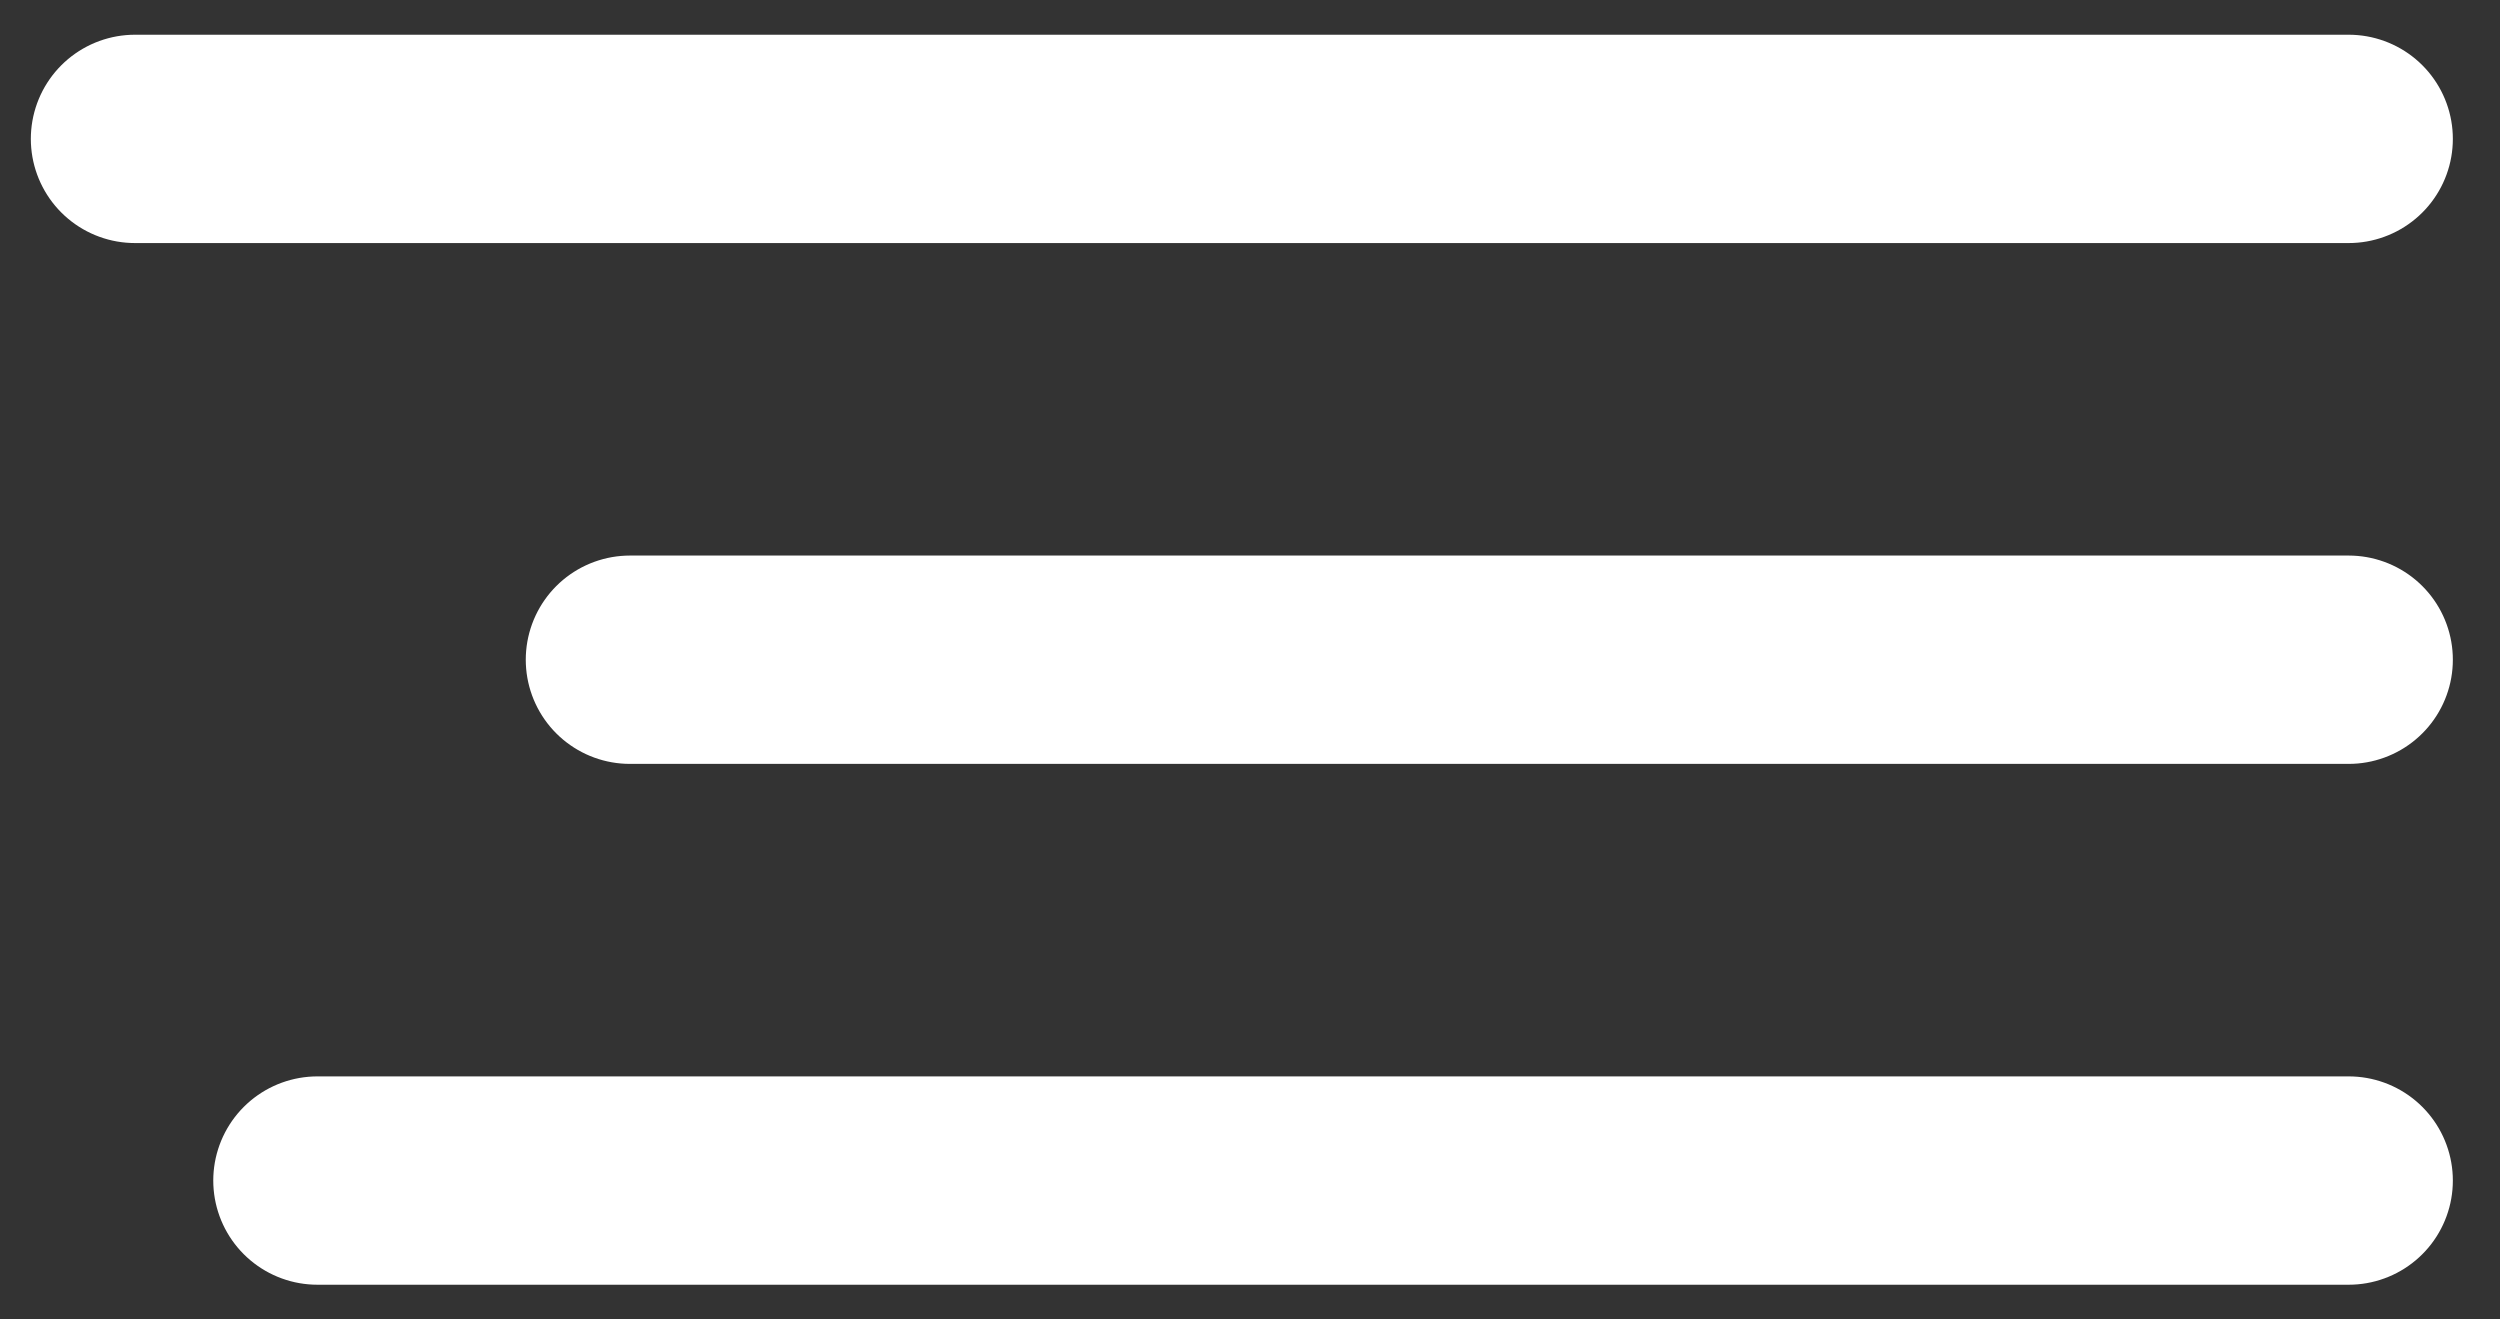
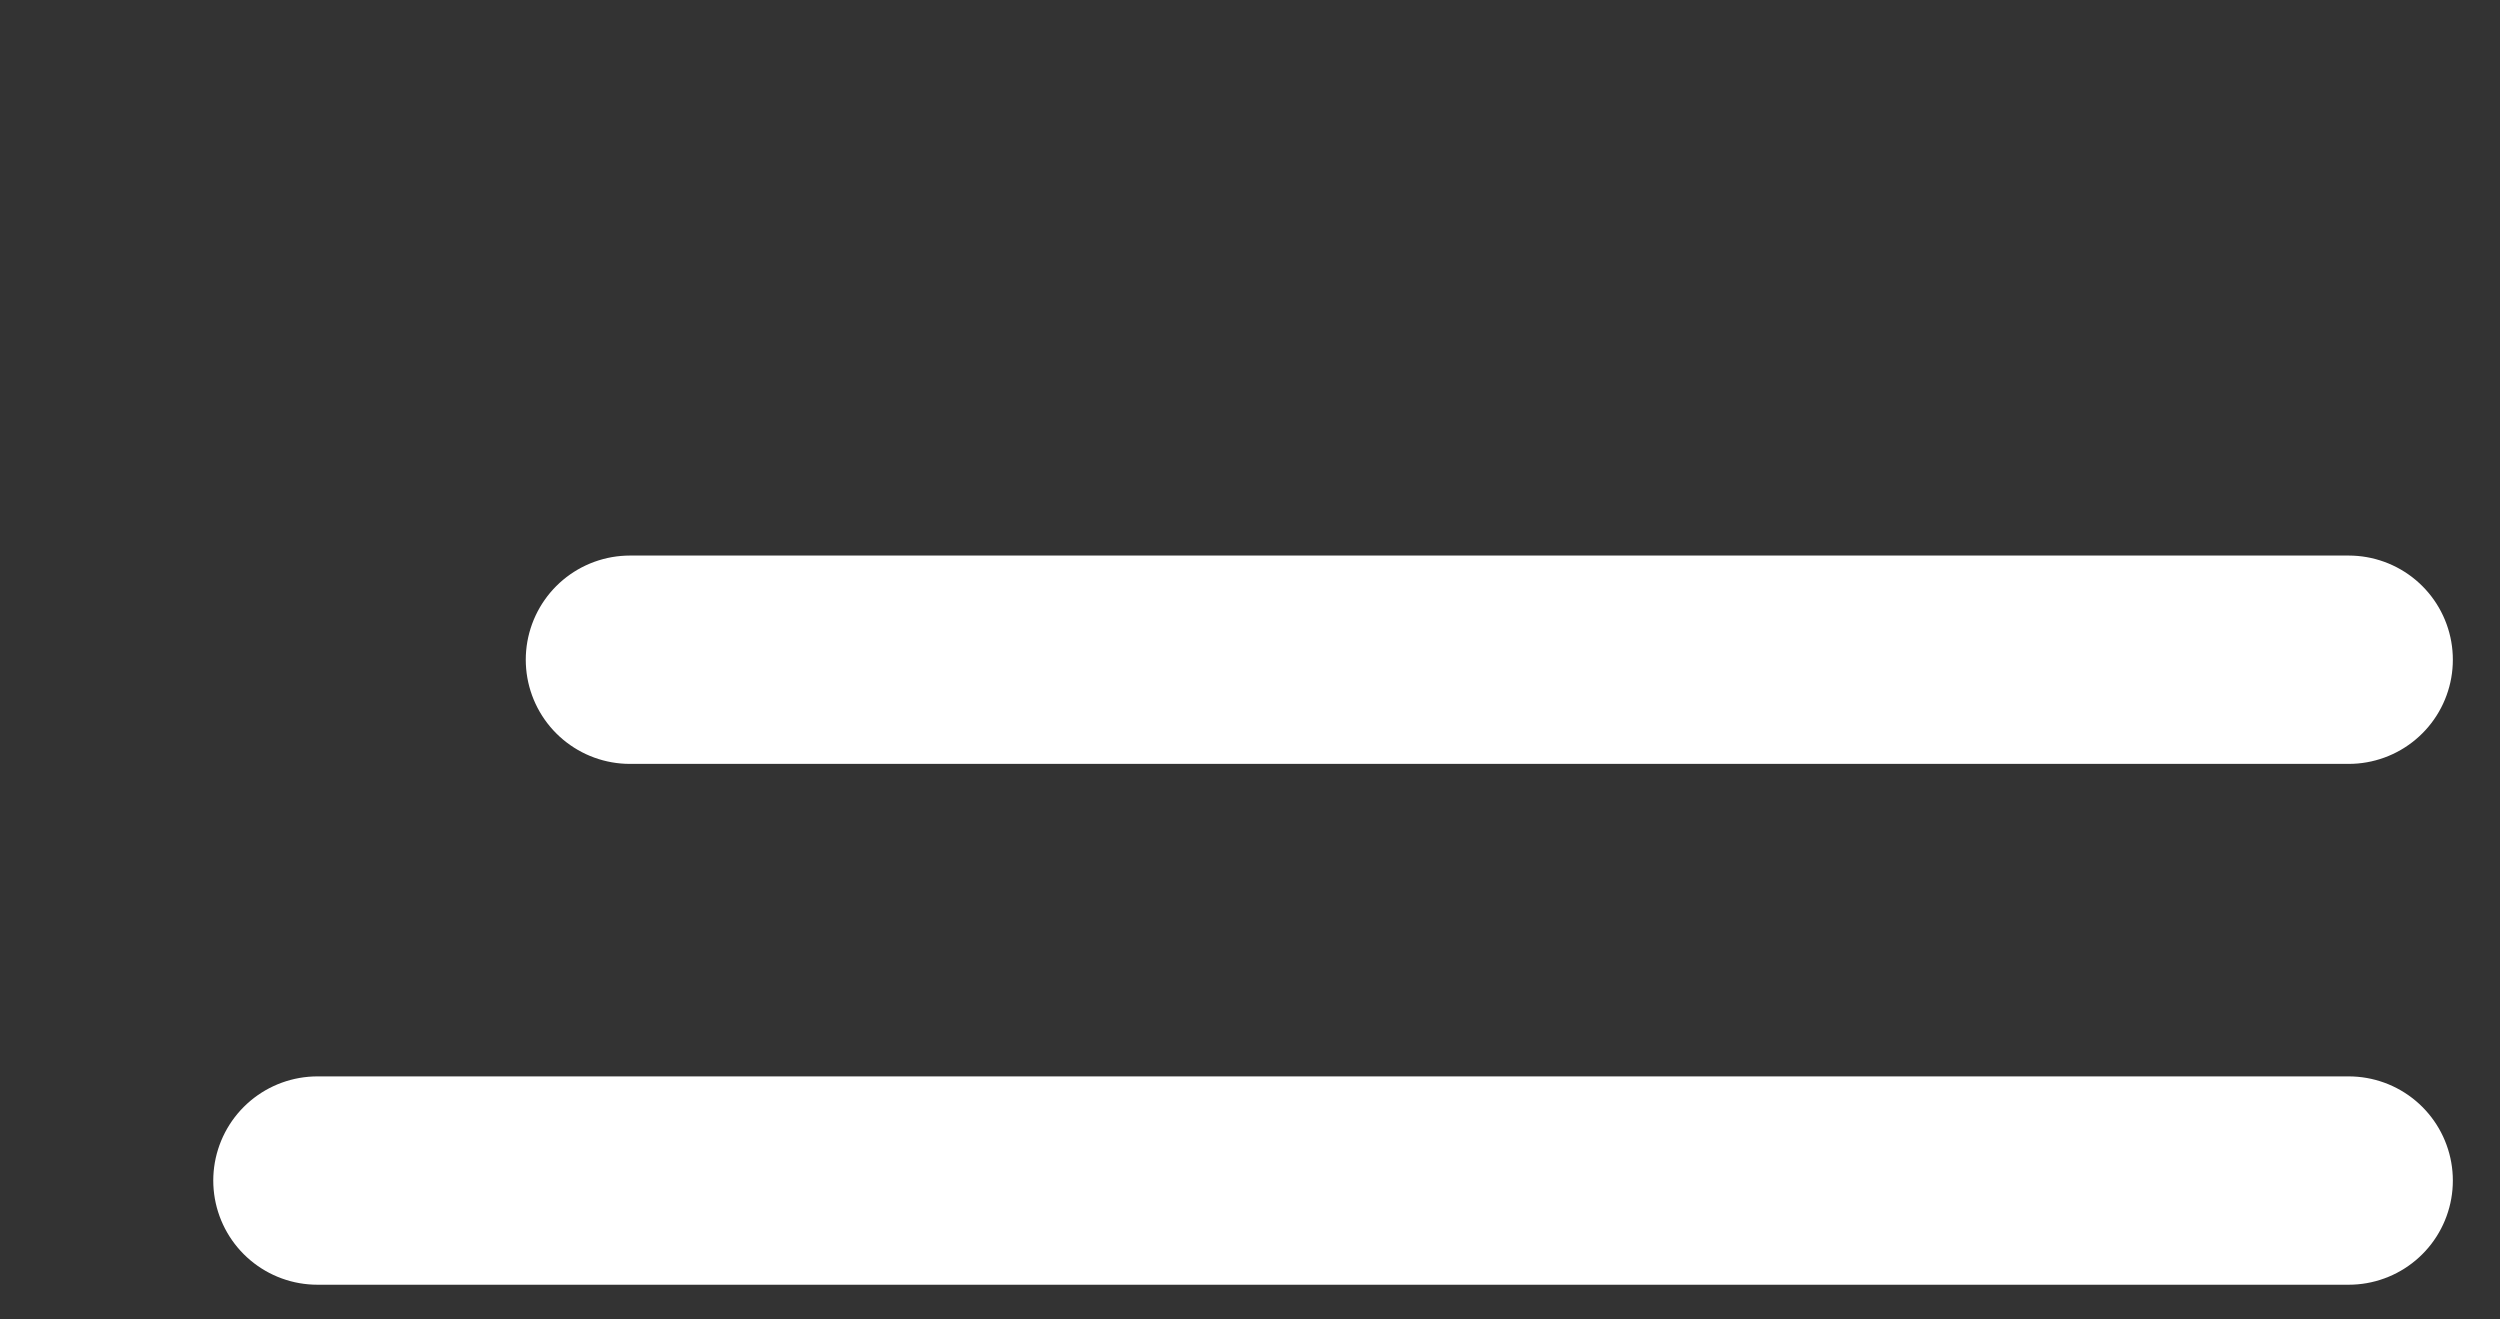
<svg xmlns="http://www.w3.org/2000/svg" width="36" height="19" viewBox="0 0 36 19" fill="none">
  <rect x="0" y="0" width="36" height="19" fill="#333333" stroke="none" />
-   <path d="M33.821 2H1.944" stroke="white" stroke-width="3" stroke-linecap="round" />
  <path d="M33.821 17H4.571" stroke="white" stroke-width="3" stroke-linecap="round" />
  <path d="M33.821 9.5H9.071" stroke="white" stroke-width="3" stroke-linecap="round" />
</svg>